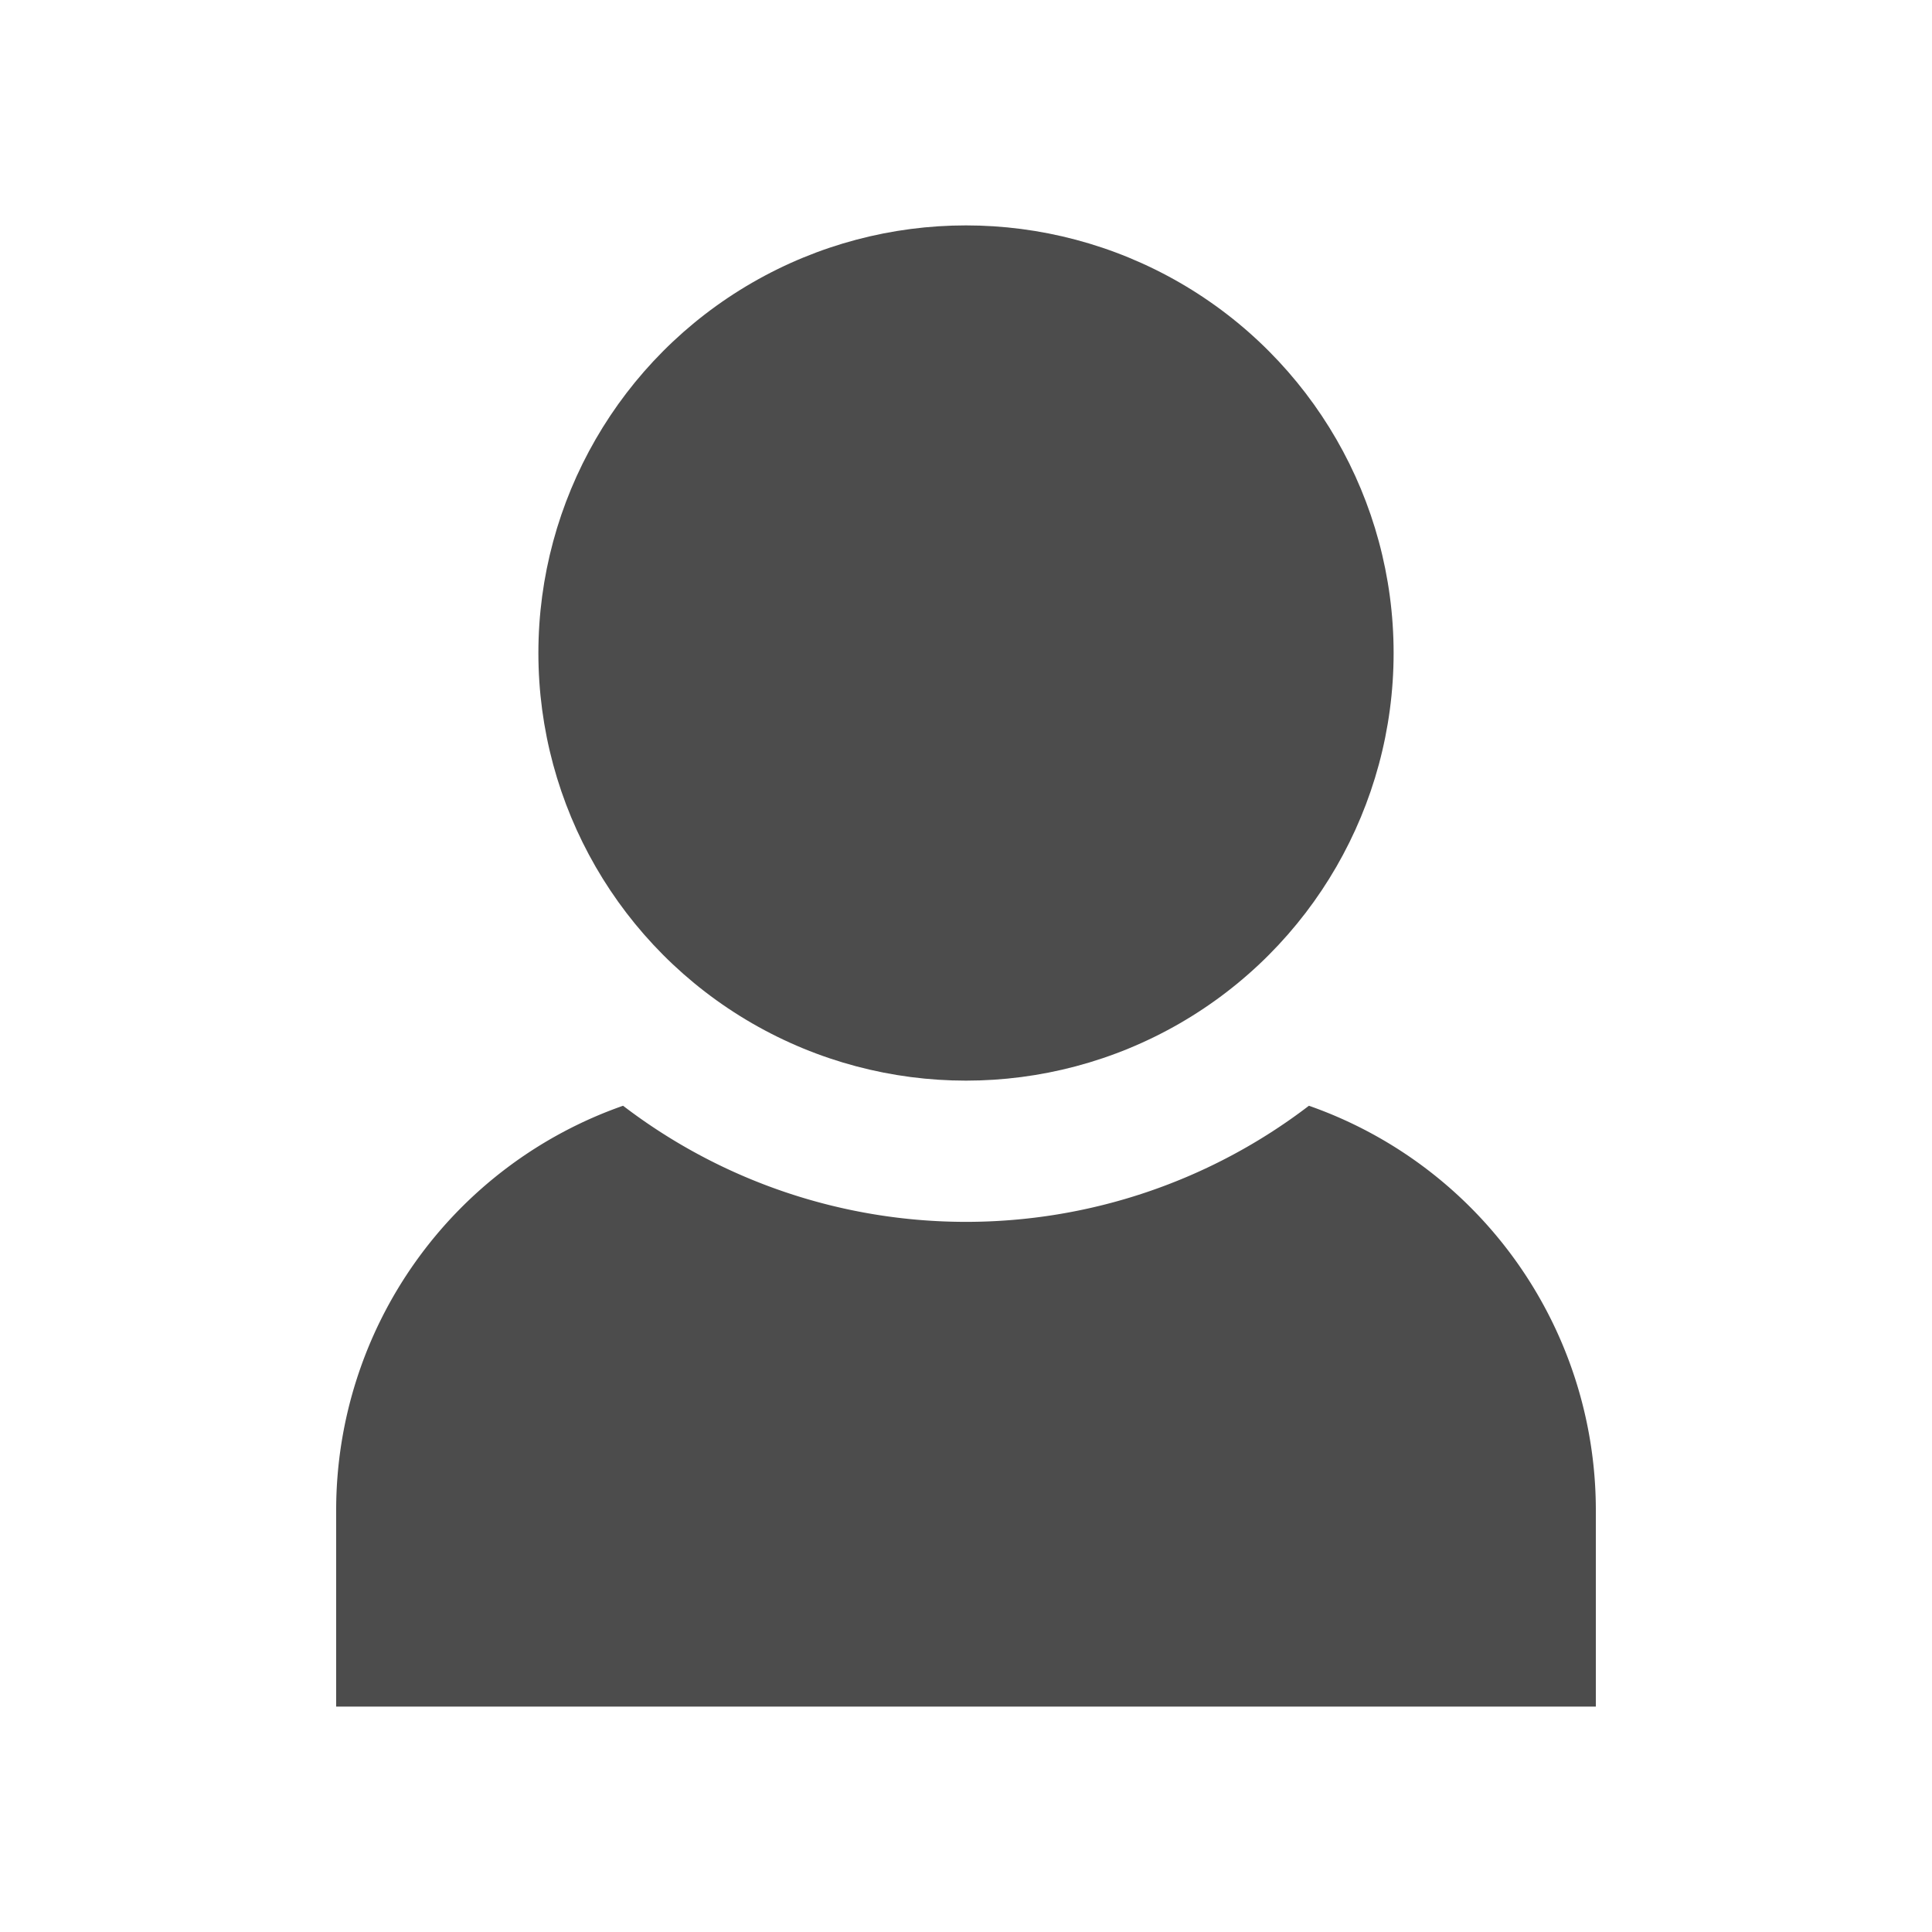
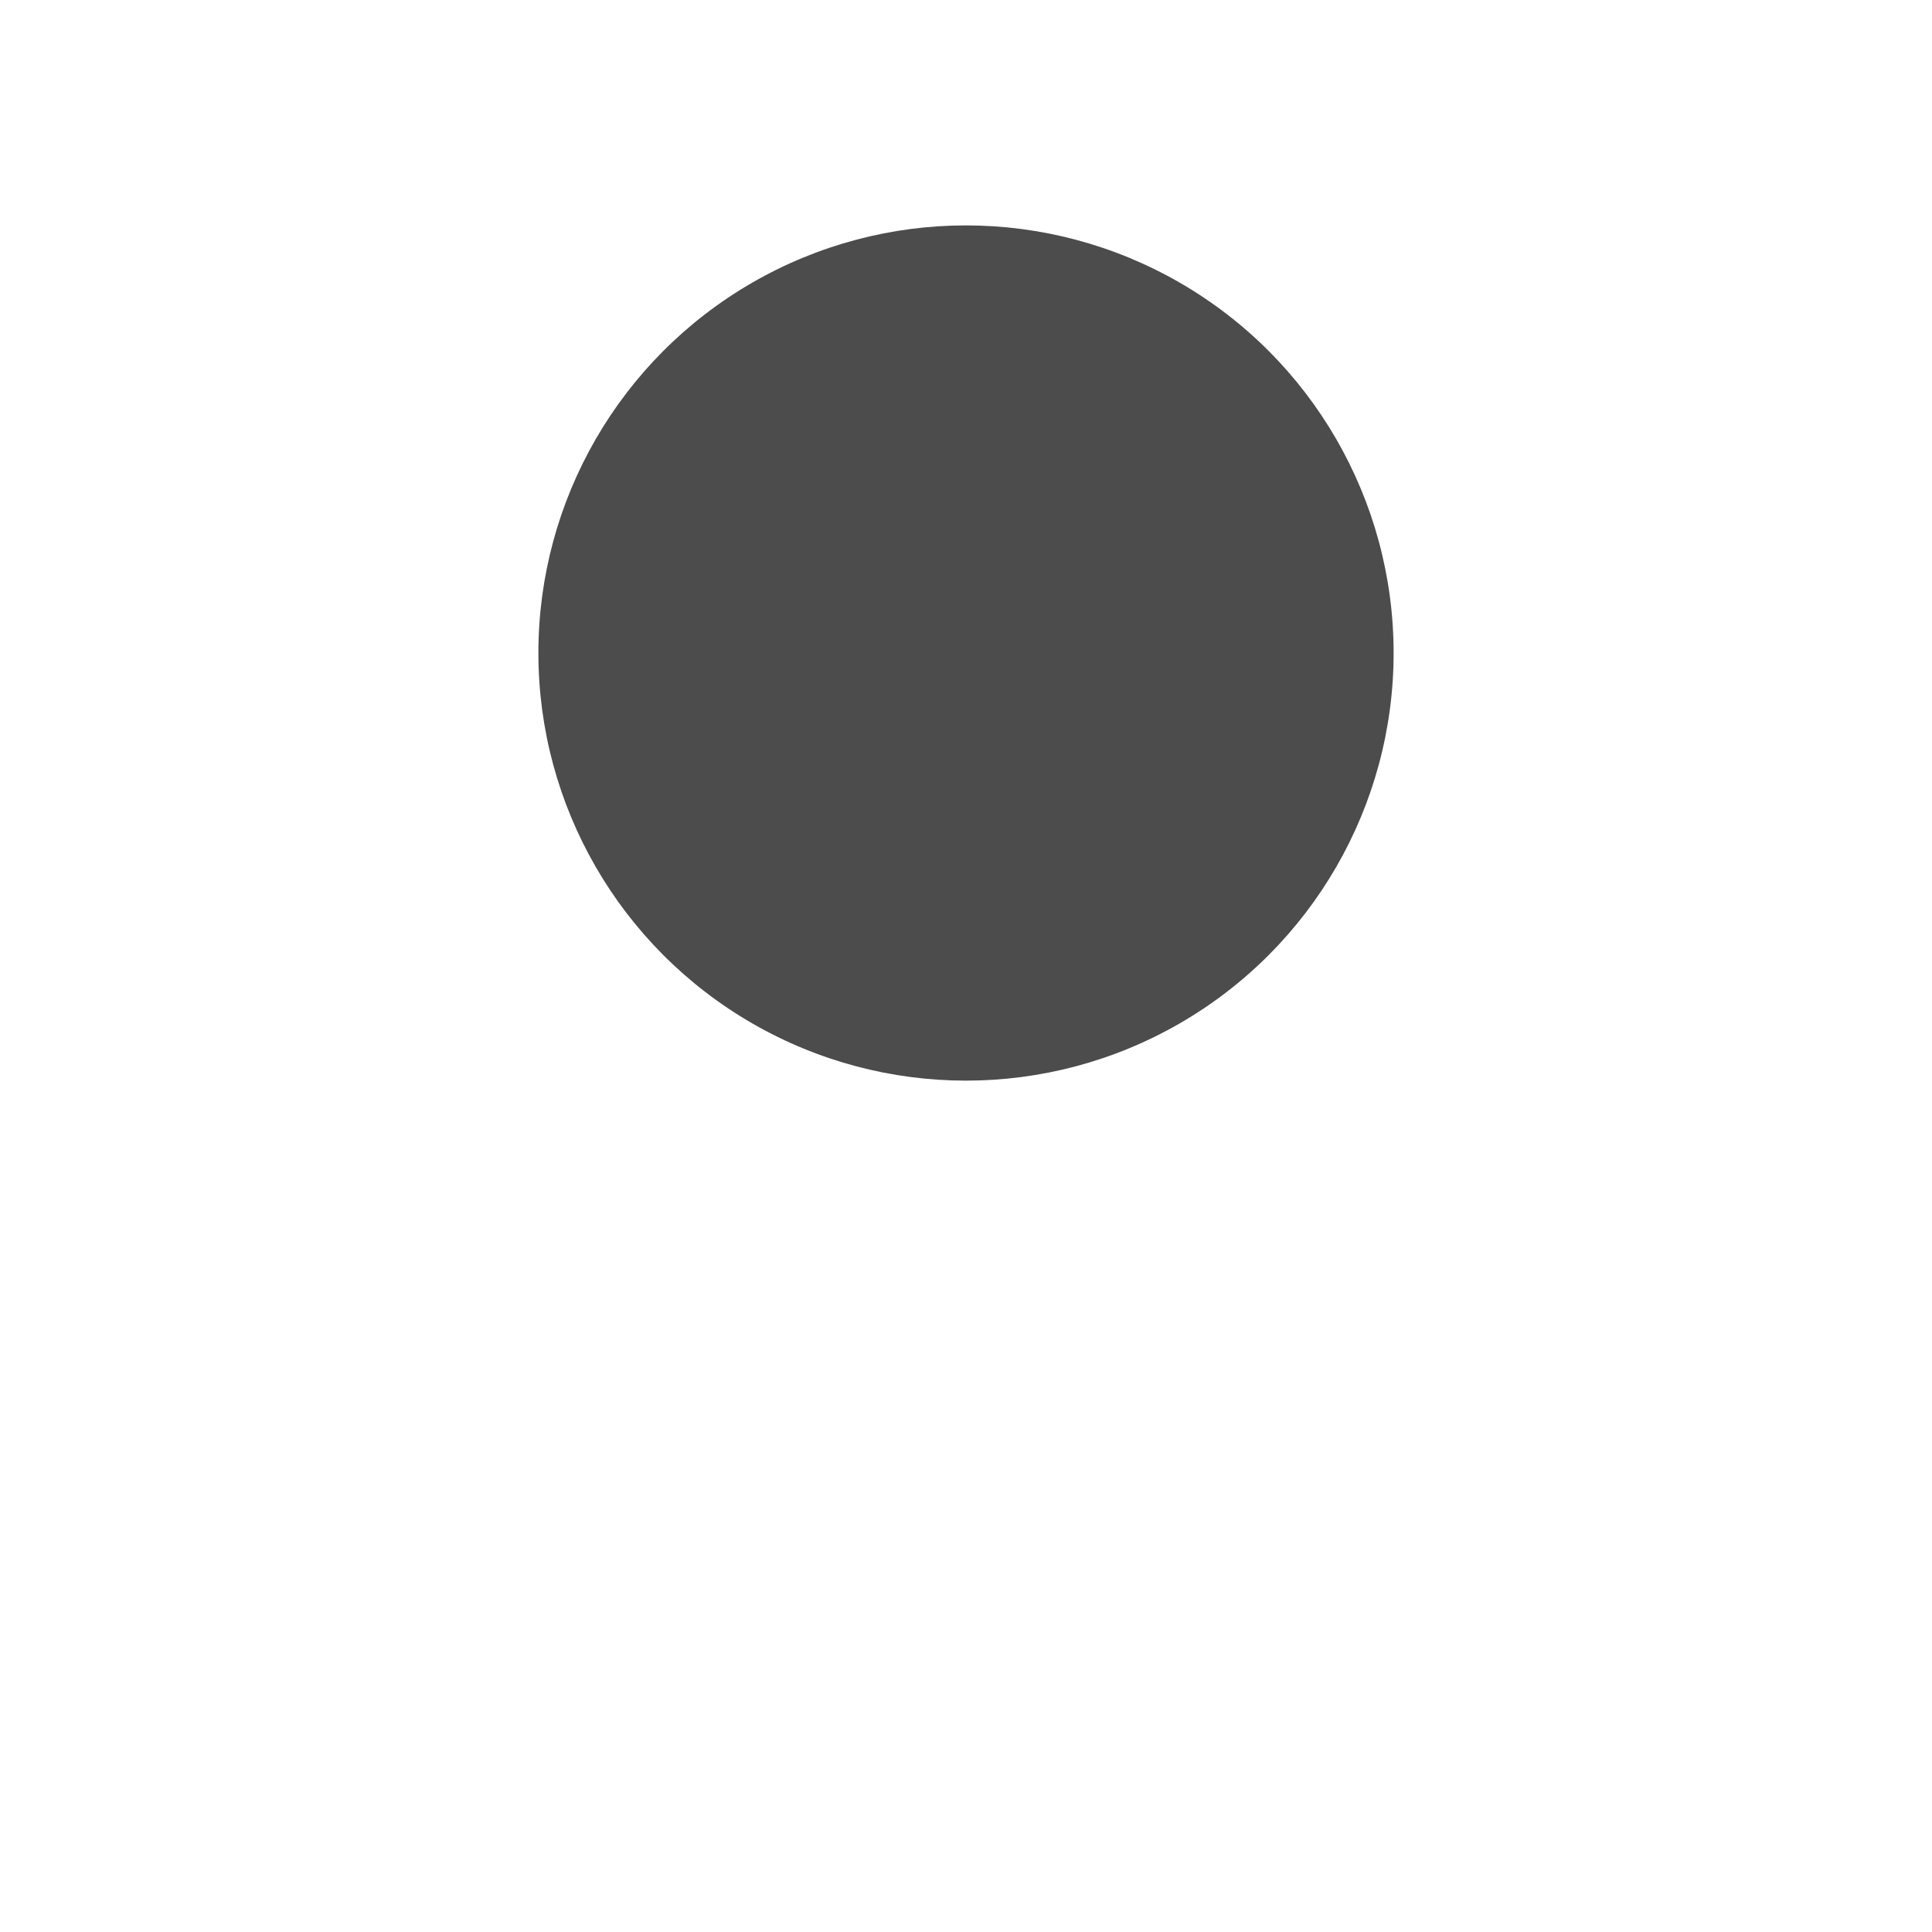
<svg xmlns="http://www.w3.org/2000/svg" id="Layer_1" data-name="Layer 1" viewBox="0 0 60 60">
  <defs>
    <style>.cls-1{fill:#4c4c4c;}</style>
  </defs>
  <title>owners-selected</title>
-   <path class="cls-1" d="M40.65,34.34a17.53,17.53,0,0,1-21.3,0,13.31,13.31,0,0,0-8.91,12.51V53H49.56V46.85A13.31,13.31,0,0,0,40.65,34.34Z" />
  <circle class="cls-1" cx="30" cy="20.28" r="13.28" />
</svg>